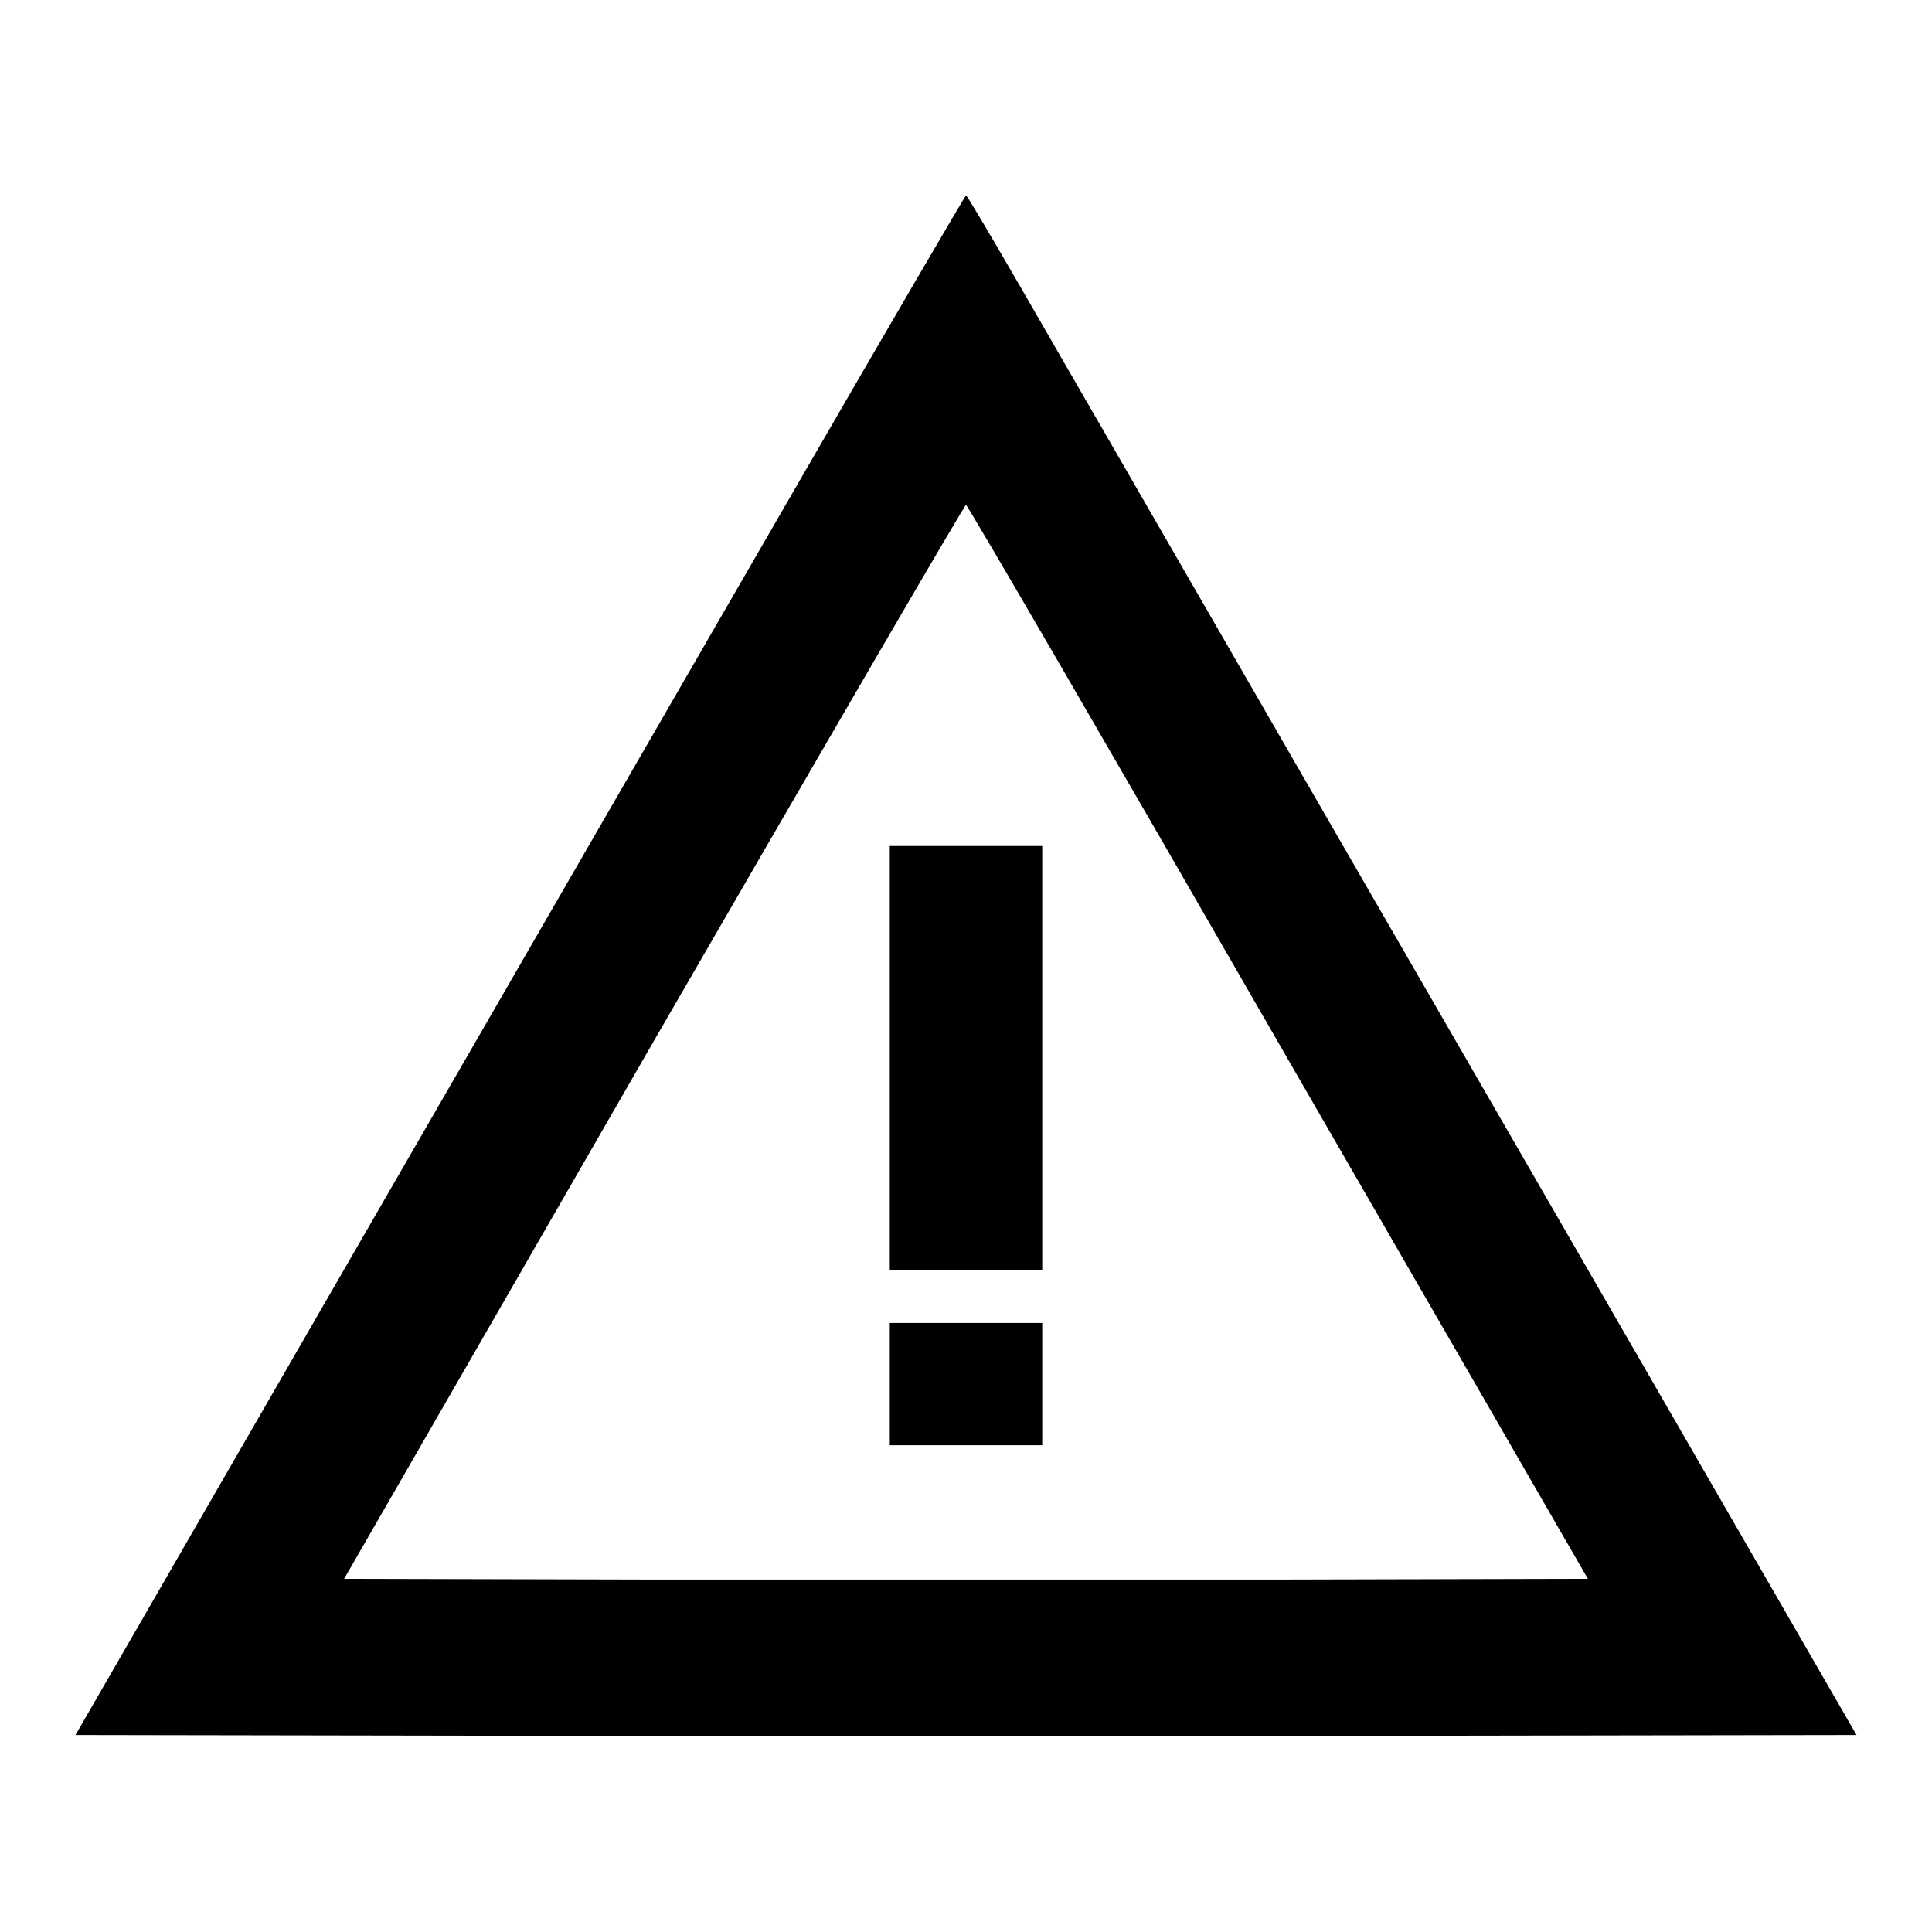
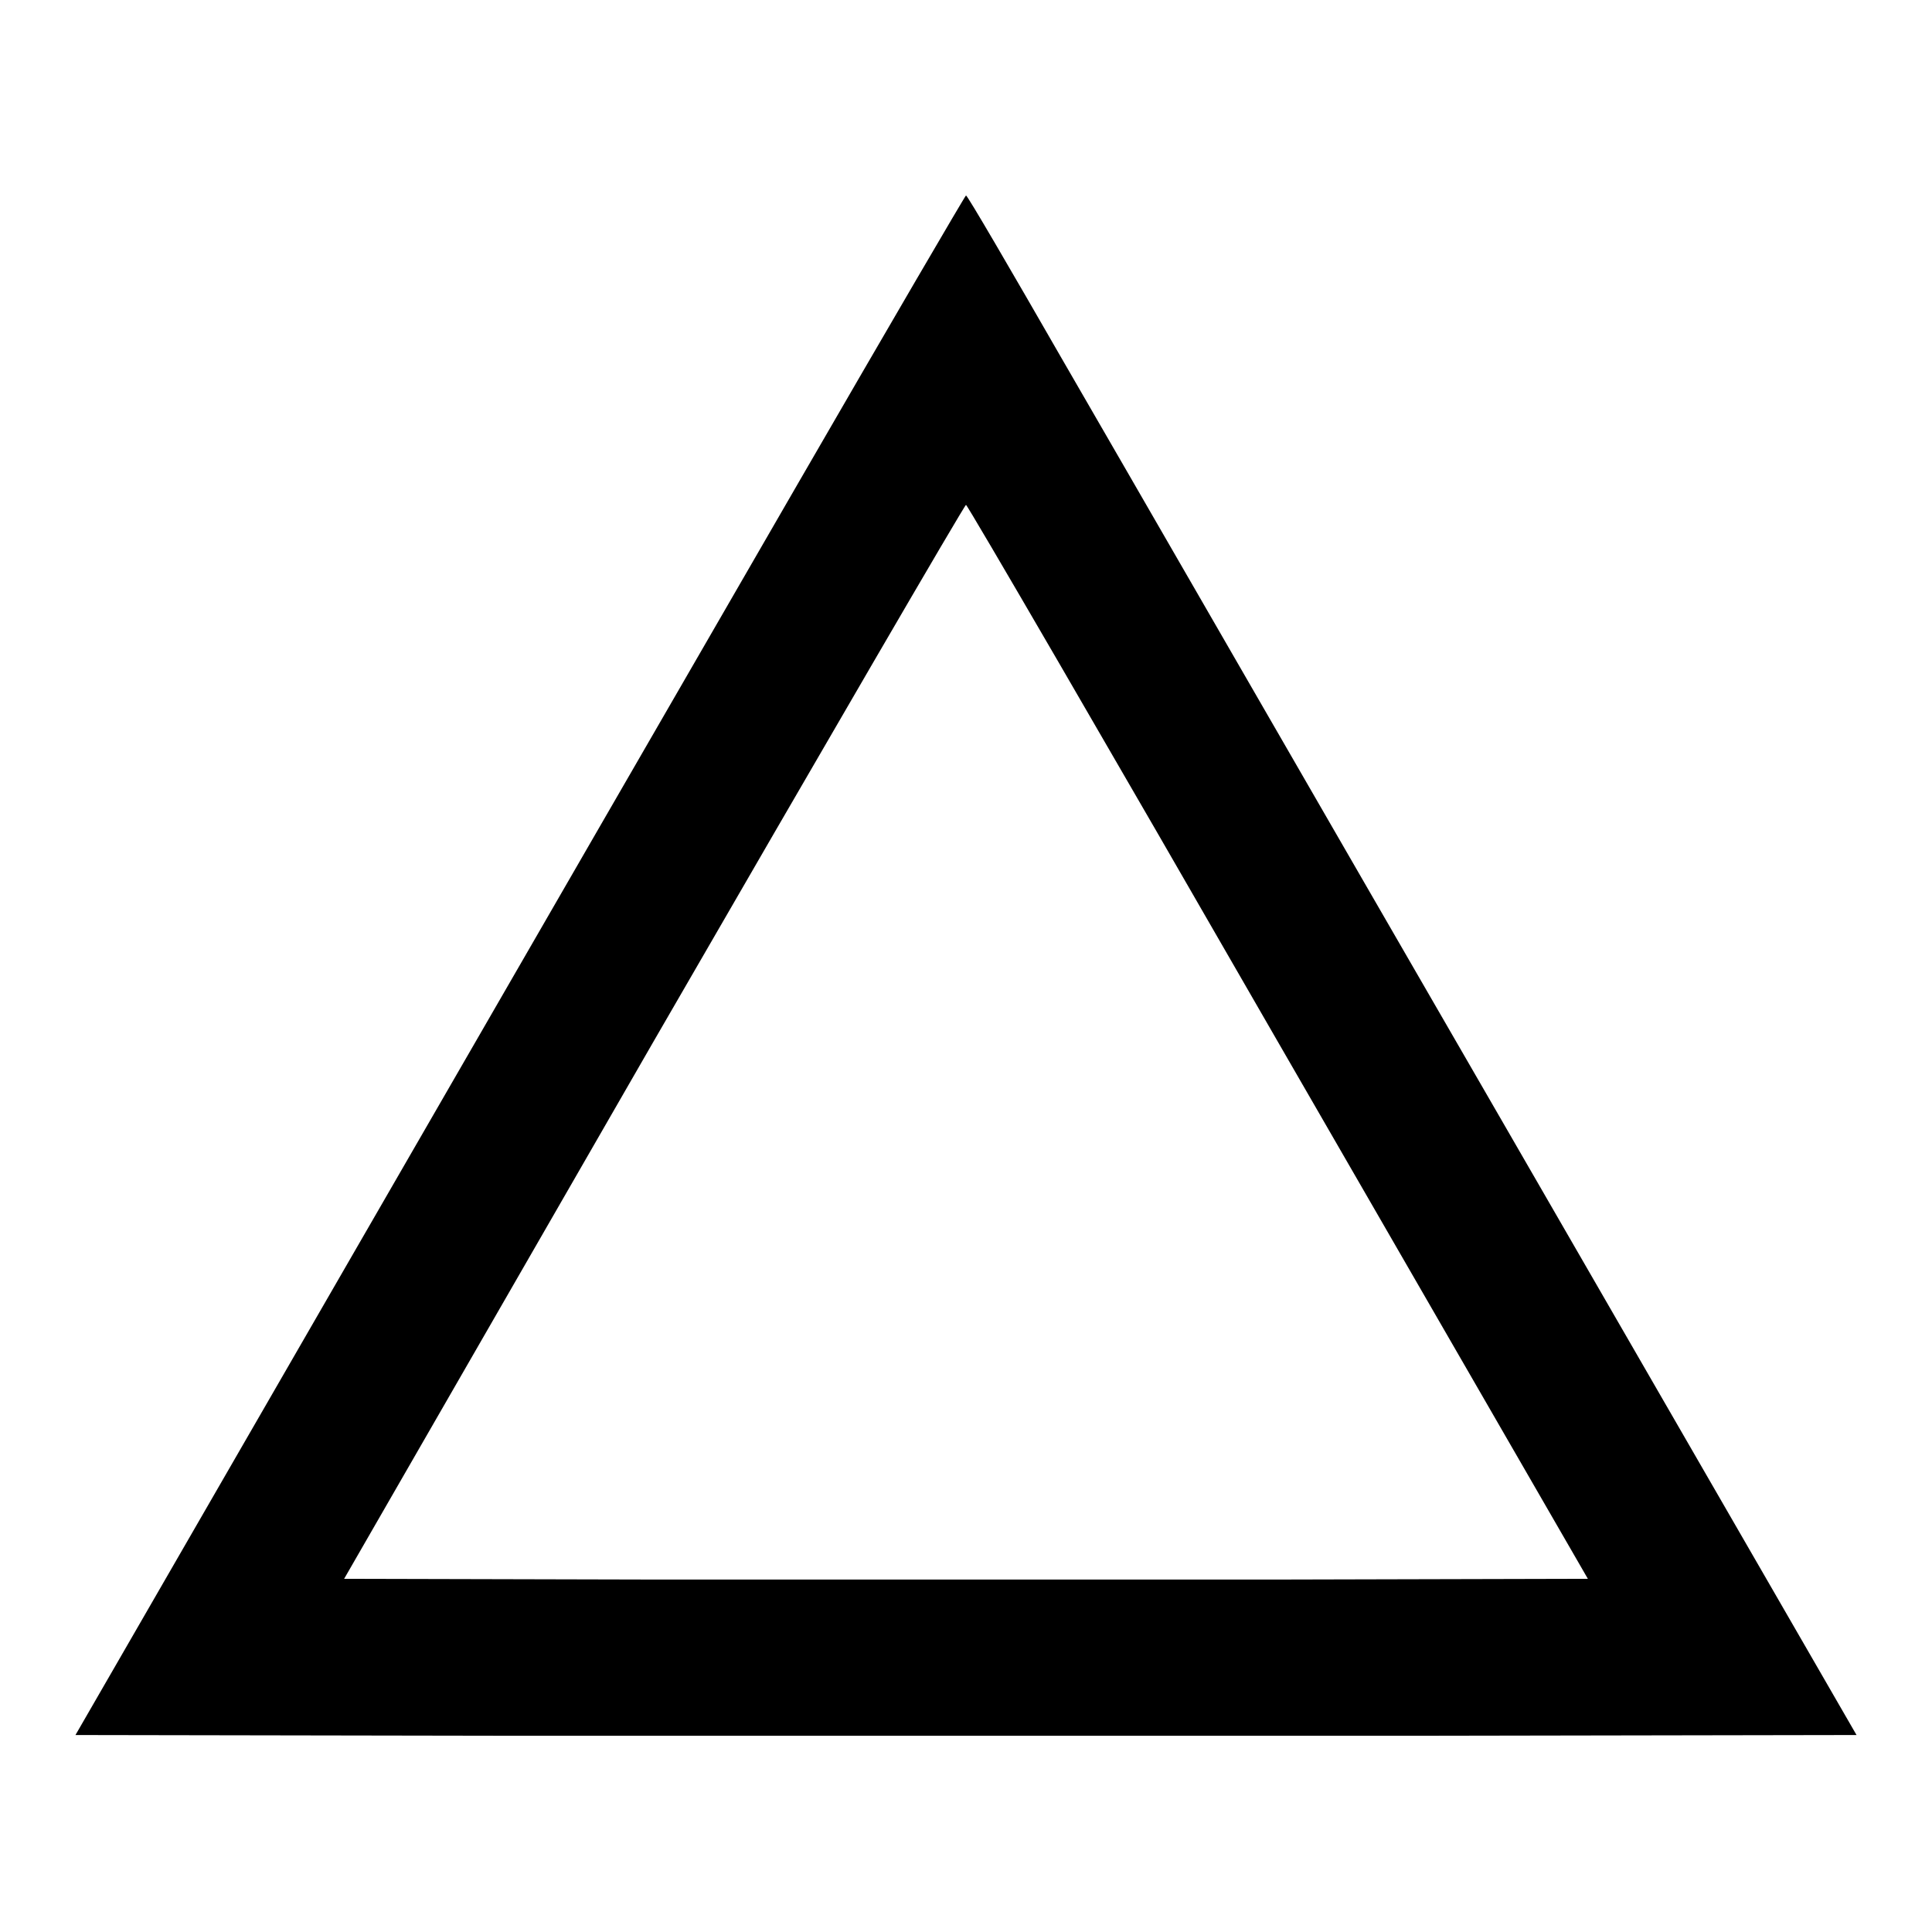
<svg xmlns="http://www.w3.org/2000/svg" version="1.1" x="0px" y="0px" viewBox="0 0 256 256" enable-background="new 0 0 256 256" xml:space="preserve">
  <g>
    <g>
      <g>
        <path fill="#000000" d="M105.6,64.3c-12.2,21.1-38.7,67-58.9,102L10,229.9l59,0.1c32.5,0,85.6,0,118,0l59-0.1l-46.3-80.2c-25.5-44.1-52-90.1-58.9-102c-6.9-12-12.6-21.8-12.8-21.8C127.9,25.9,117.8,43.2,105.6,64.3z M169.3,138l41.1,71.2l-41.2,0.1c-22.6,0-59.7,0-82.4,0l-41.2-0.1l41-71.2c22.6-39.1,41.2-71.1,41.4-71.1S146.8,98.9,169.3,138z" />
-         <path fill="#000000" d="M117.9,140.2v28.1H128h10.1v-28.1v-28.1H128h-10.1V140.2z" />
-         <path fill="#000000" d="M117.9,183.4v8.1H128h10.1v-8.1v-8.1H128h-10.1V183.4z" />
      </g>
    </g>
  </g>
</svg>